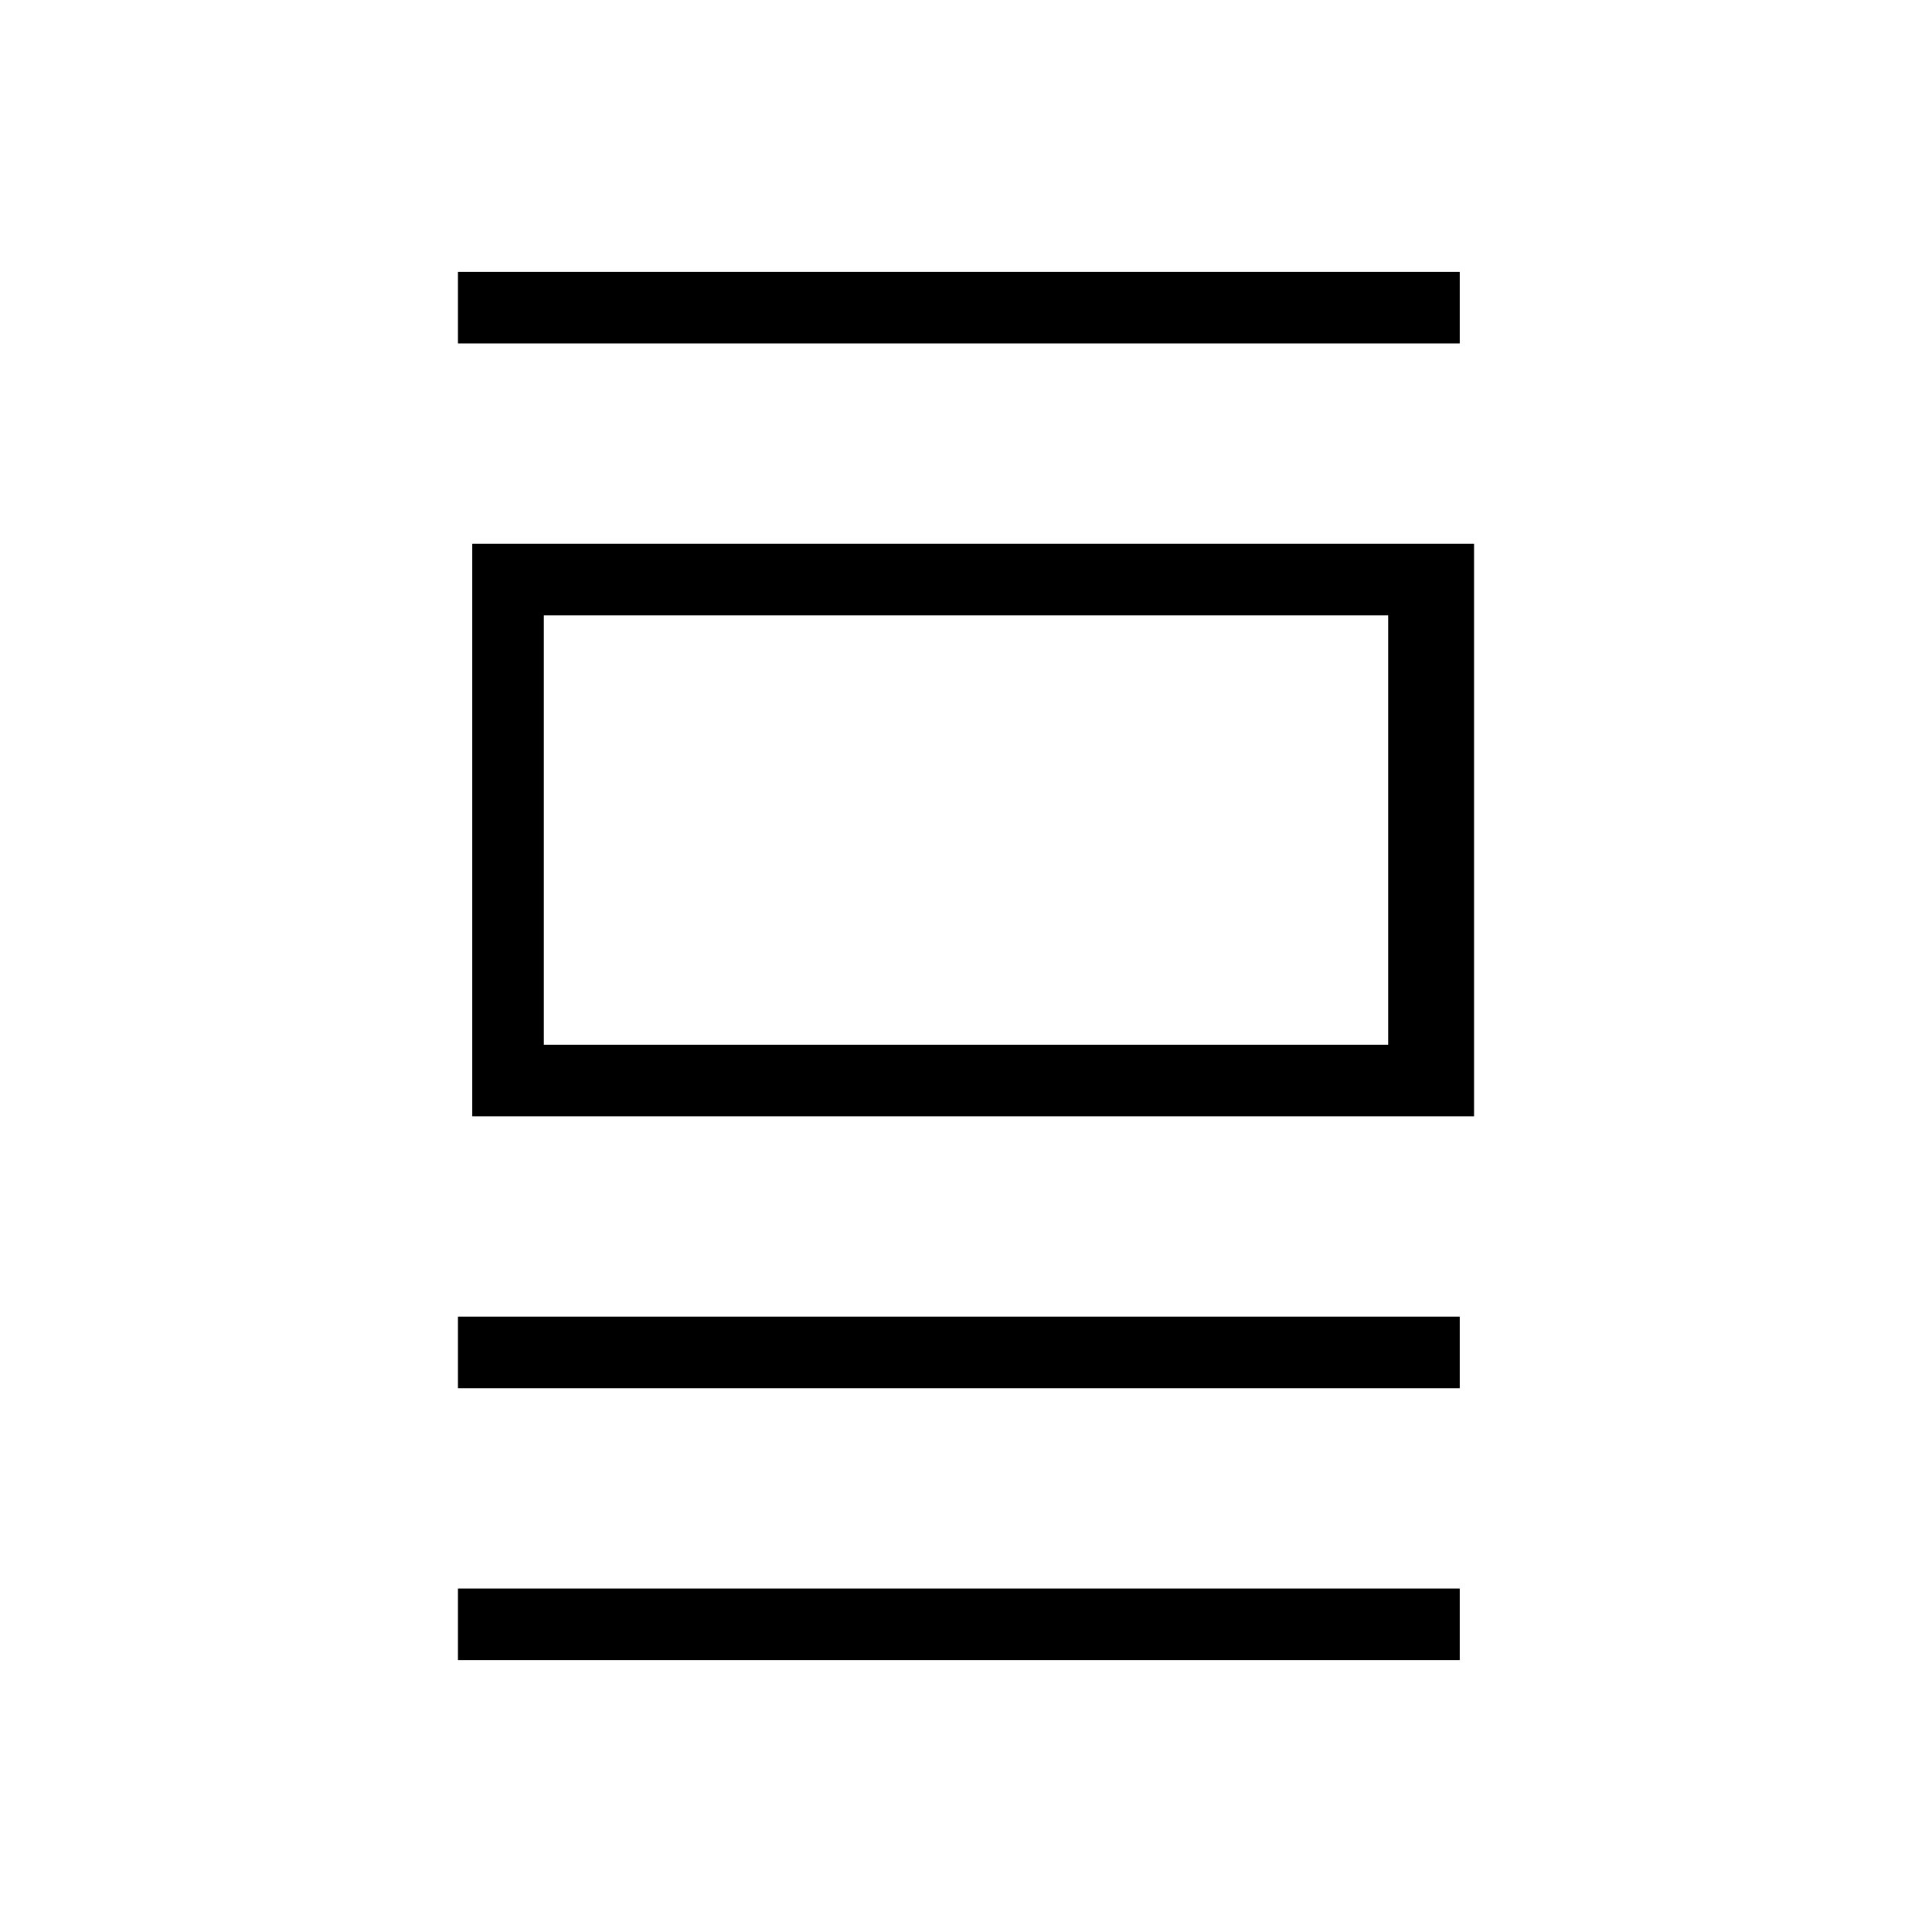
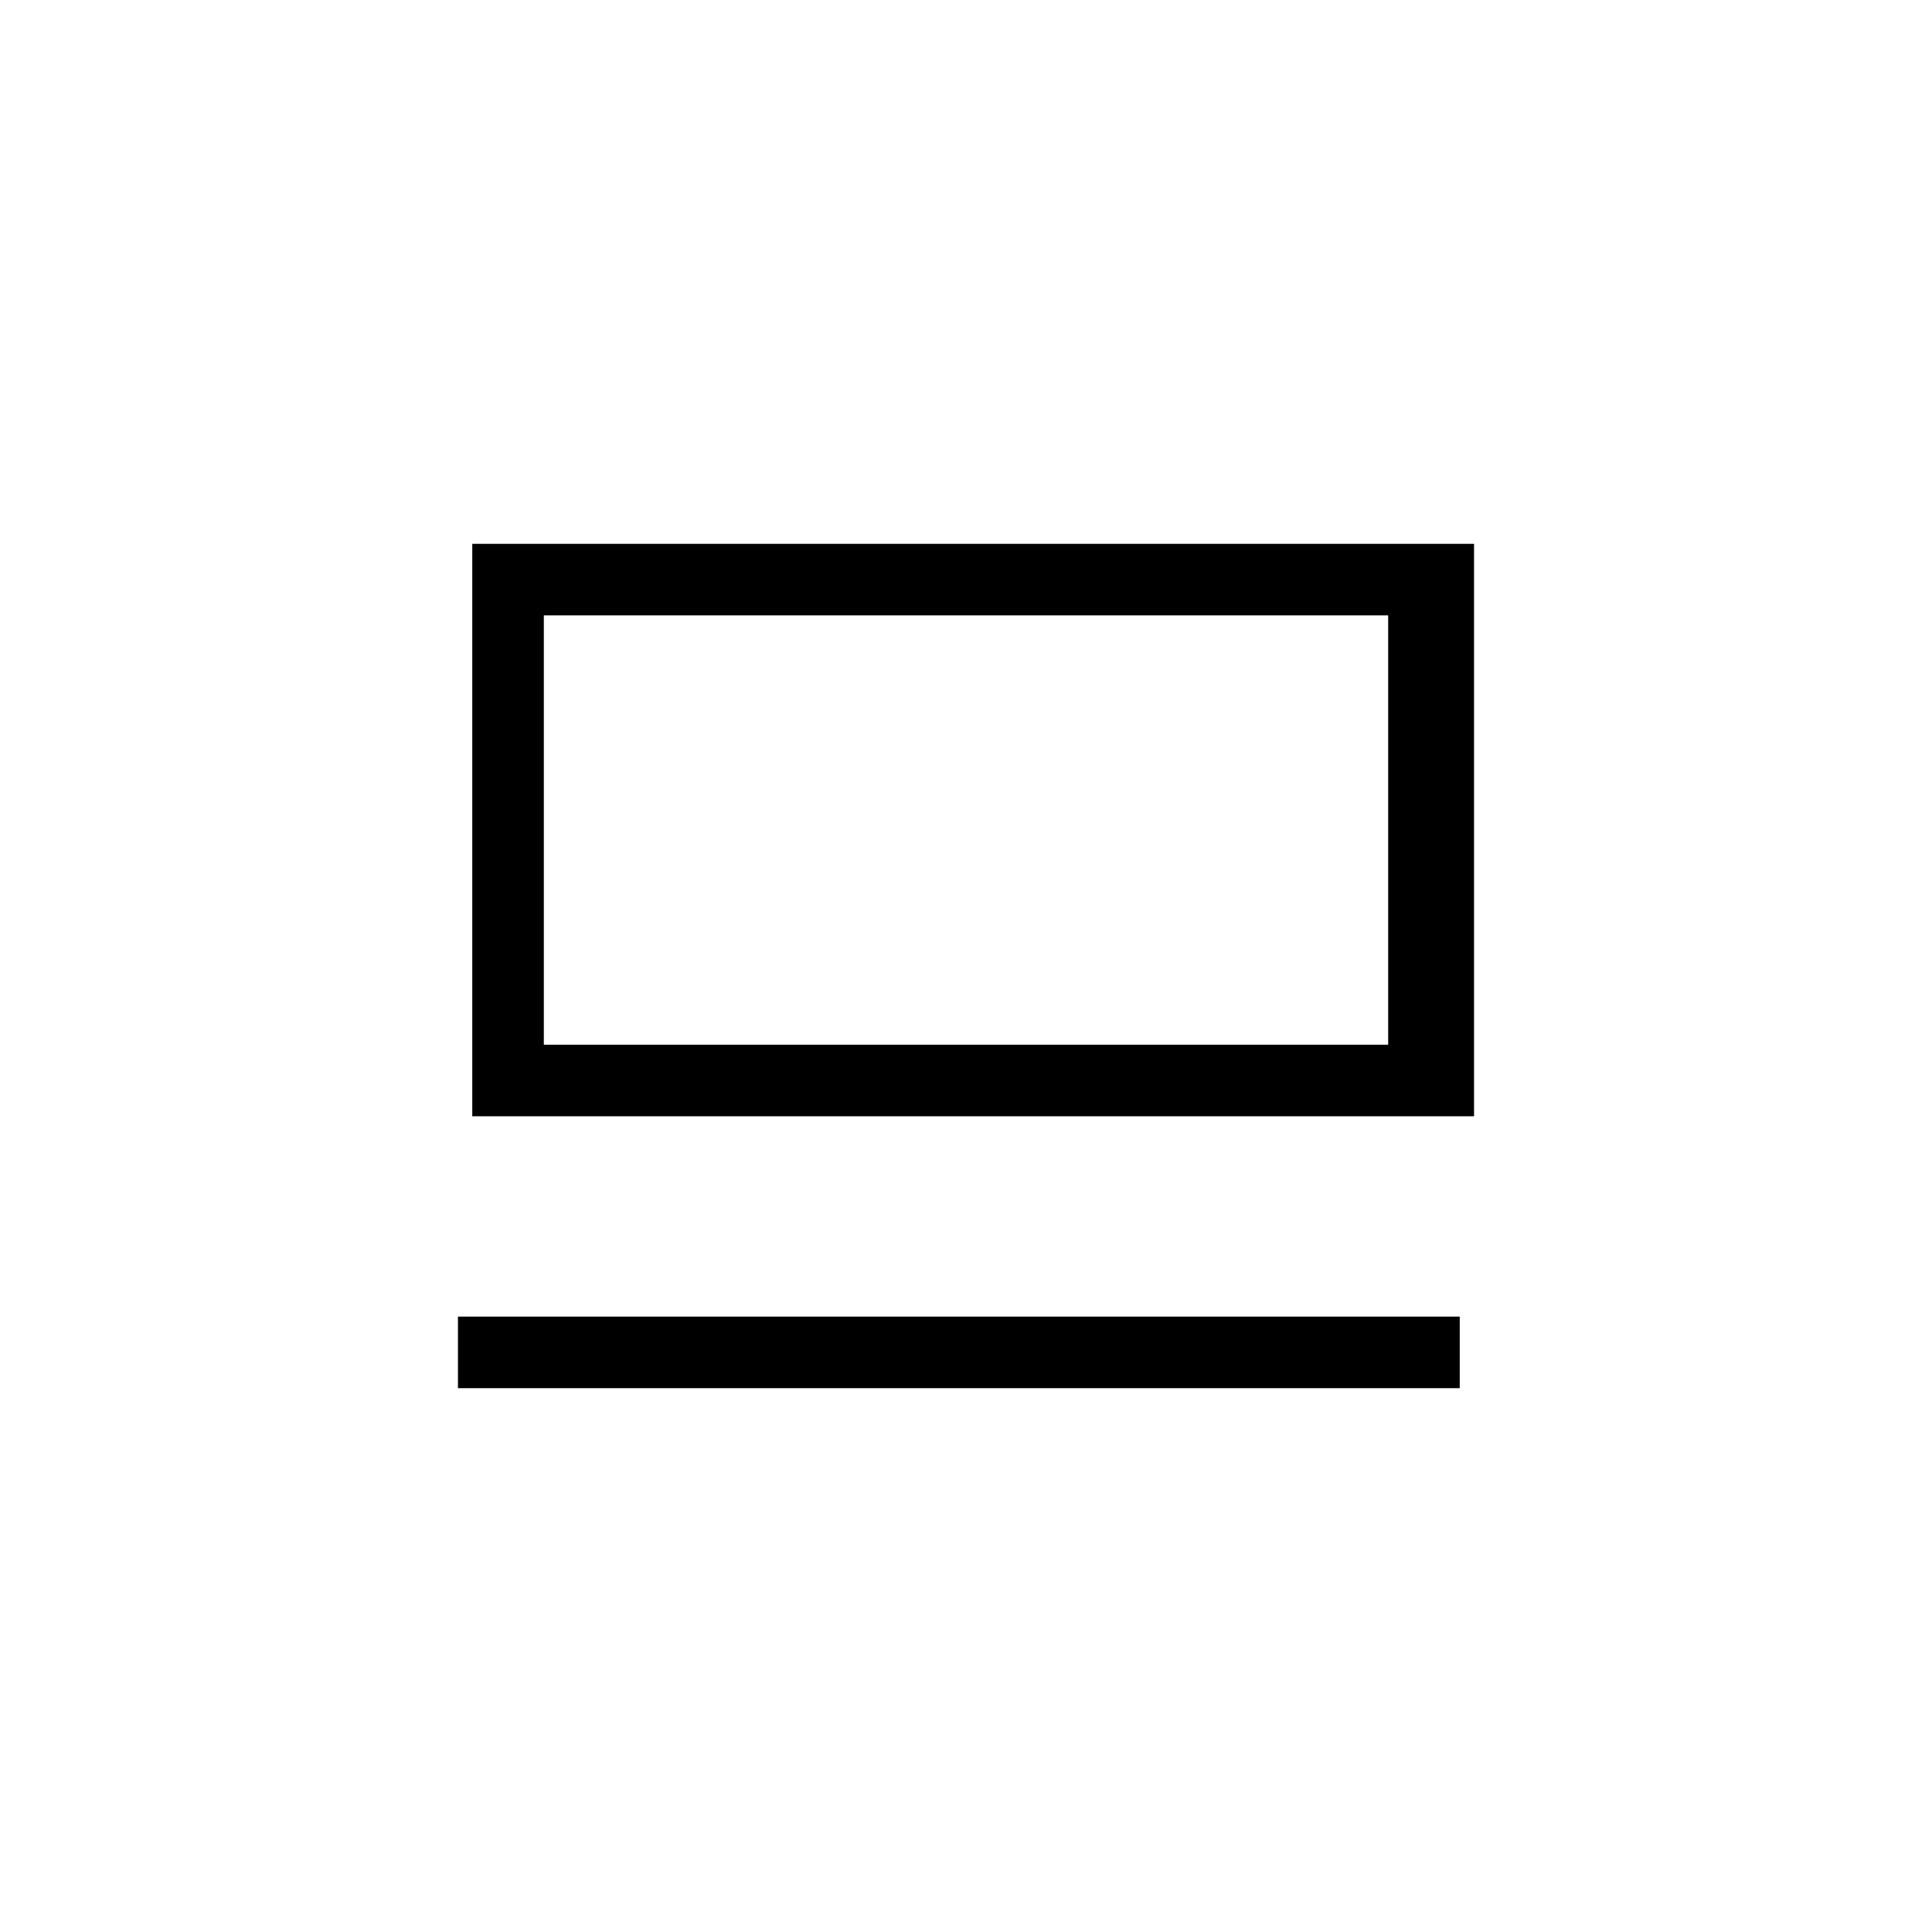
<svg xmlns="http://www.w3.org/2000/svg" version="1.1" id="Layer_1" x="0px" y="0px" viewBox="0 0 13.5 13.5" enable-background="new 0 0 13.5 13.5" xml:space="preserve">
  <g>
-     <rect x="3.2" y="1.9" width="7" height="0.5" />
    <rect x="3.2" y="9.2" width="7" height="0.5" />
-     <rect x="3.2" y="11.1" width="7" height="0.5" />
    <path d="M10.3,3.8h-7v4h7V3.8z M9.7,7.3H3.8v-3h5.9V7.3z" />
  </g>
</svg>